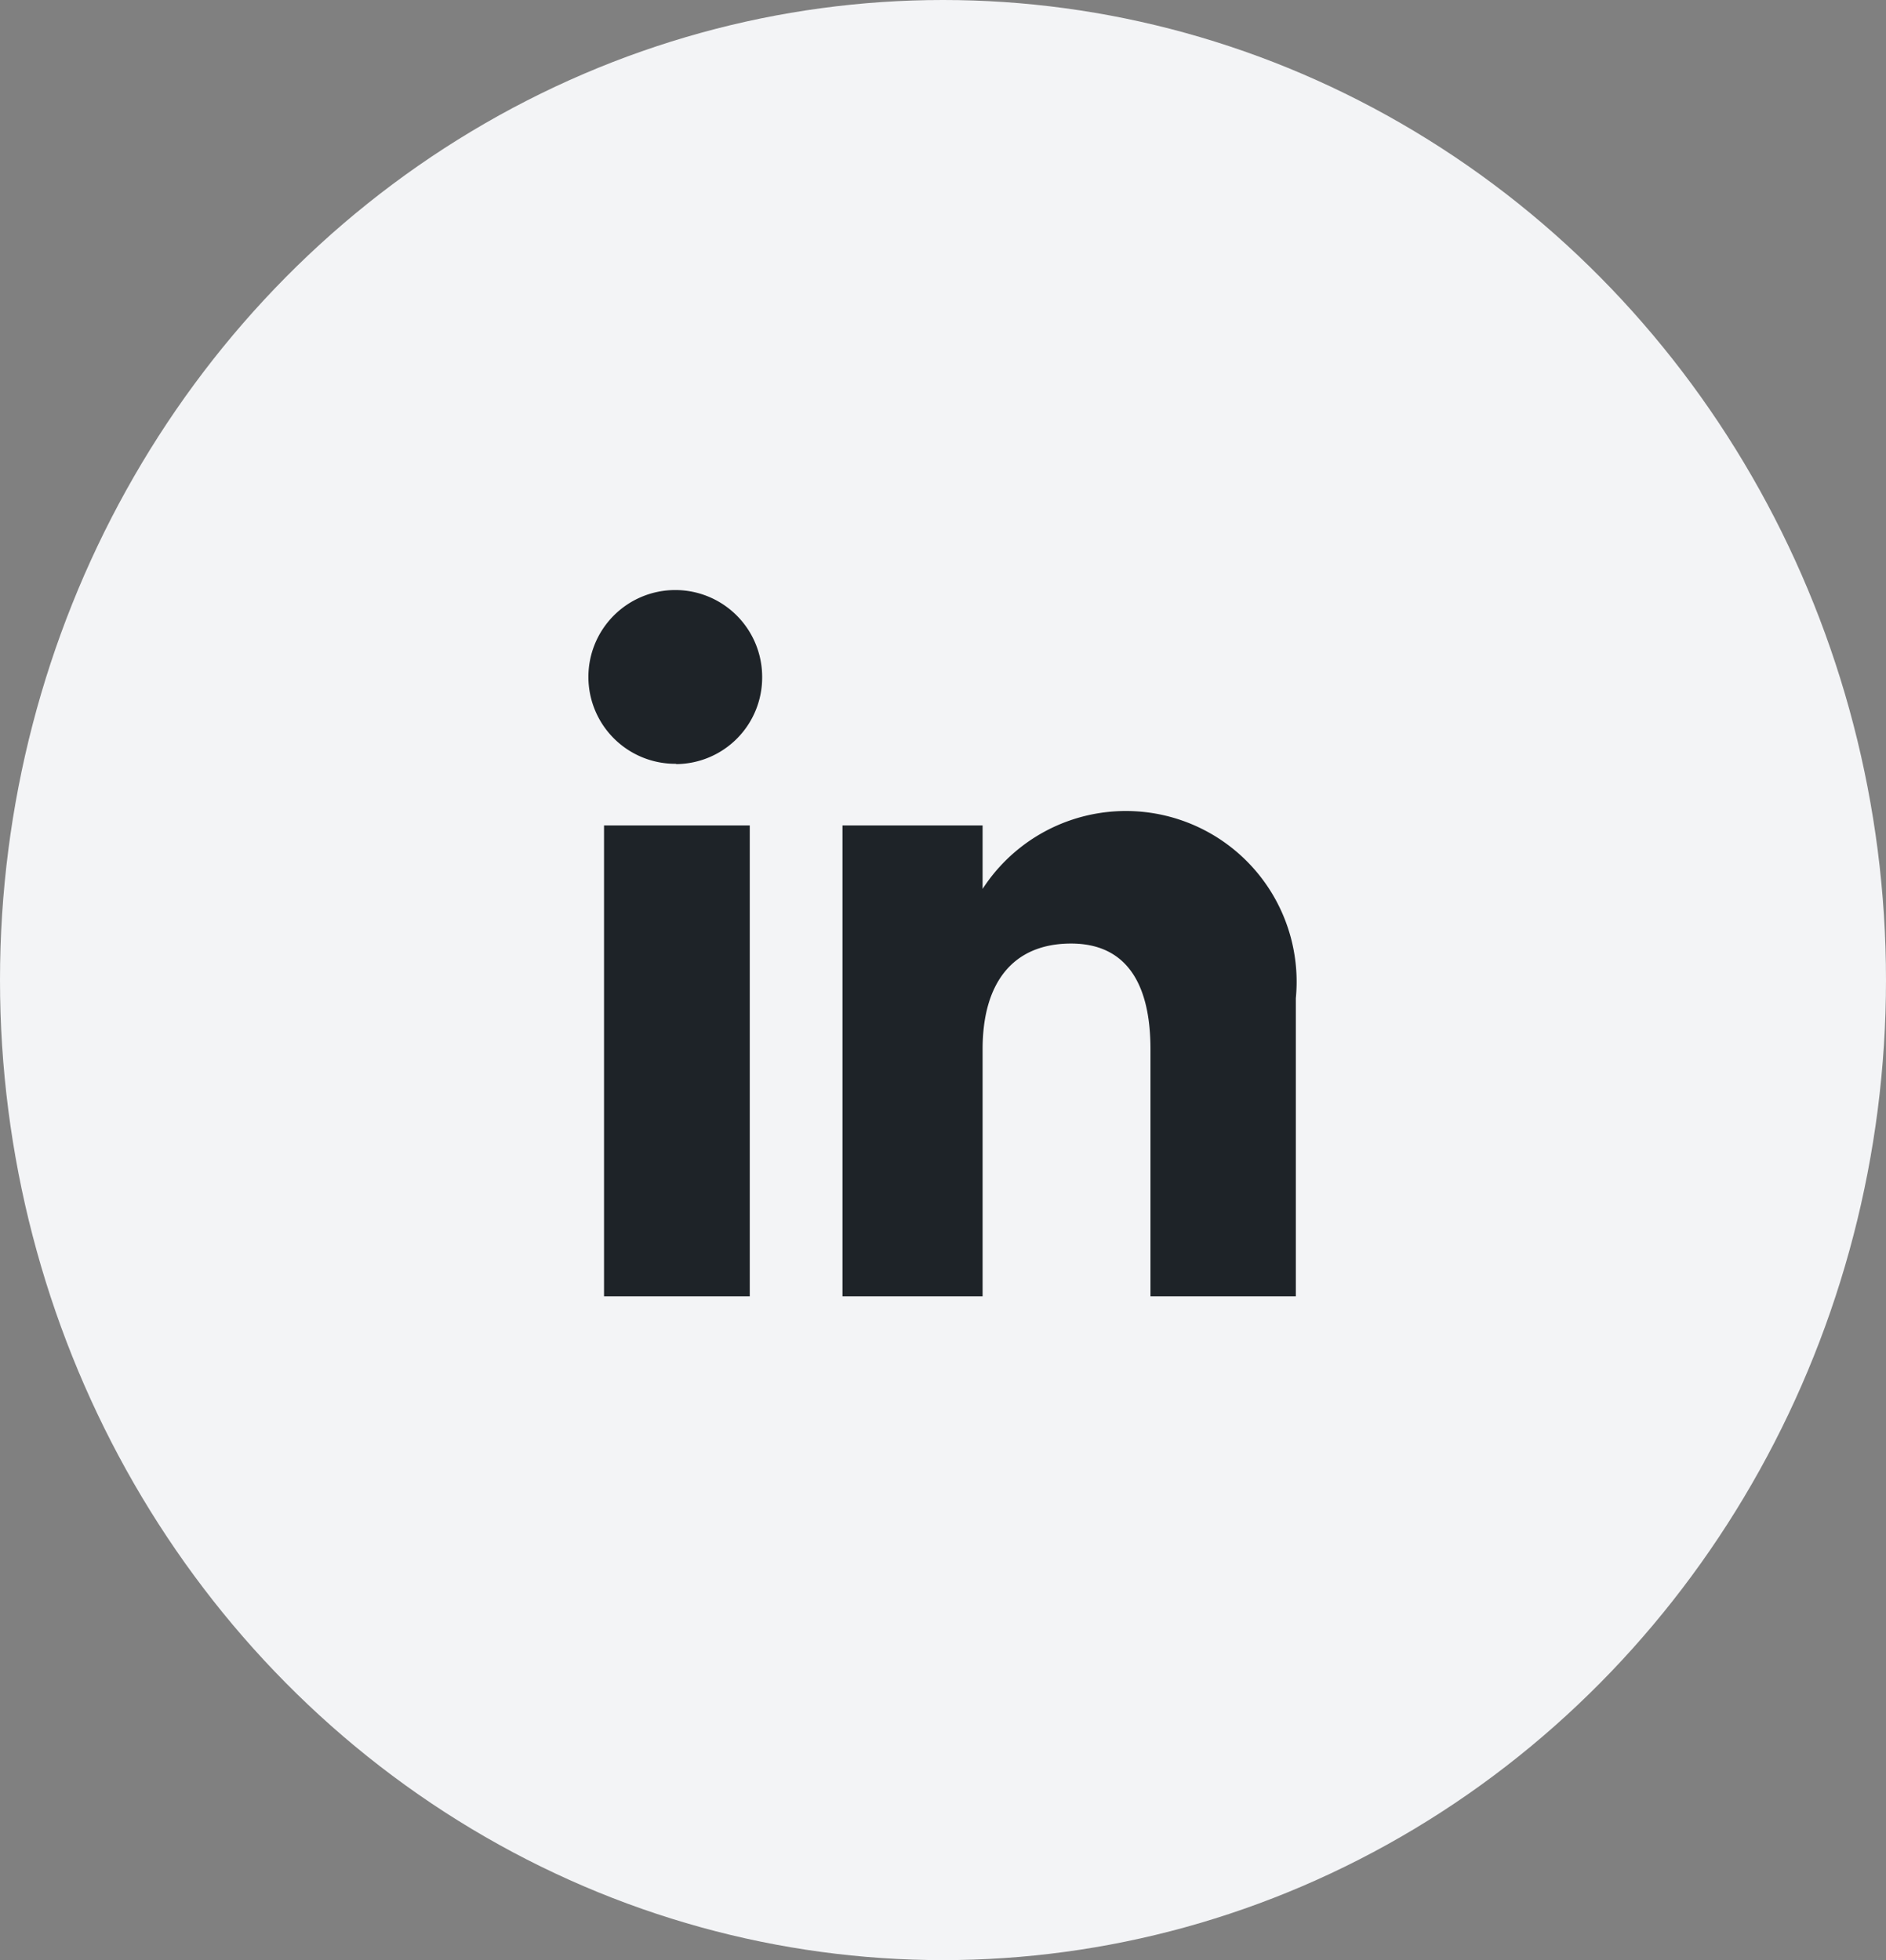
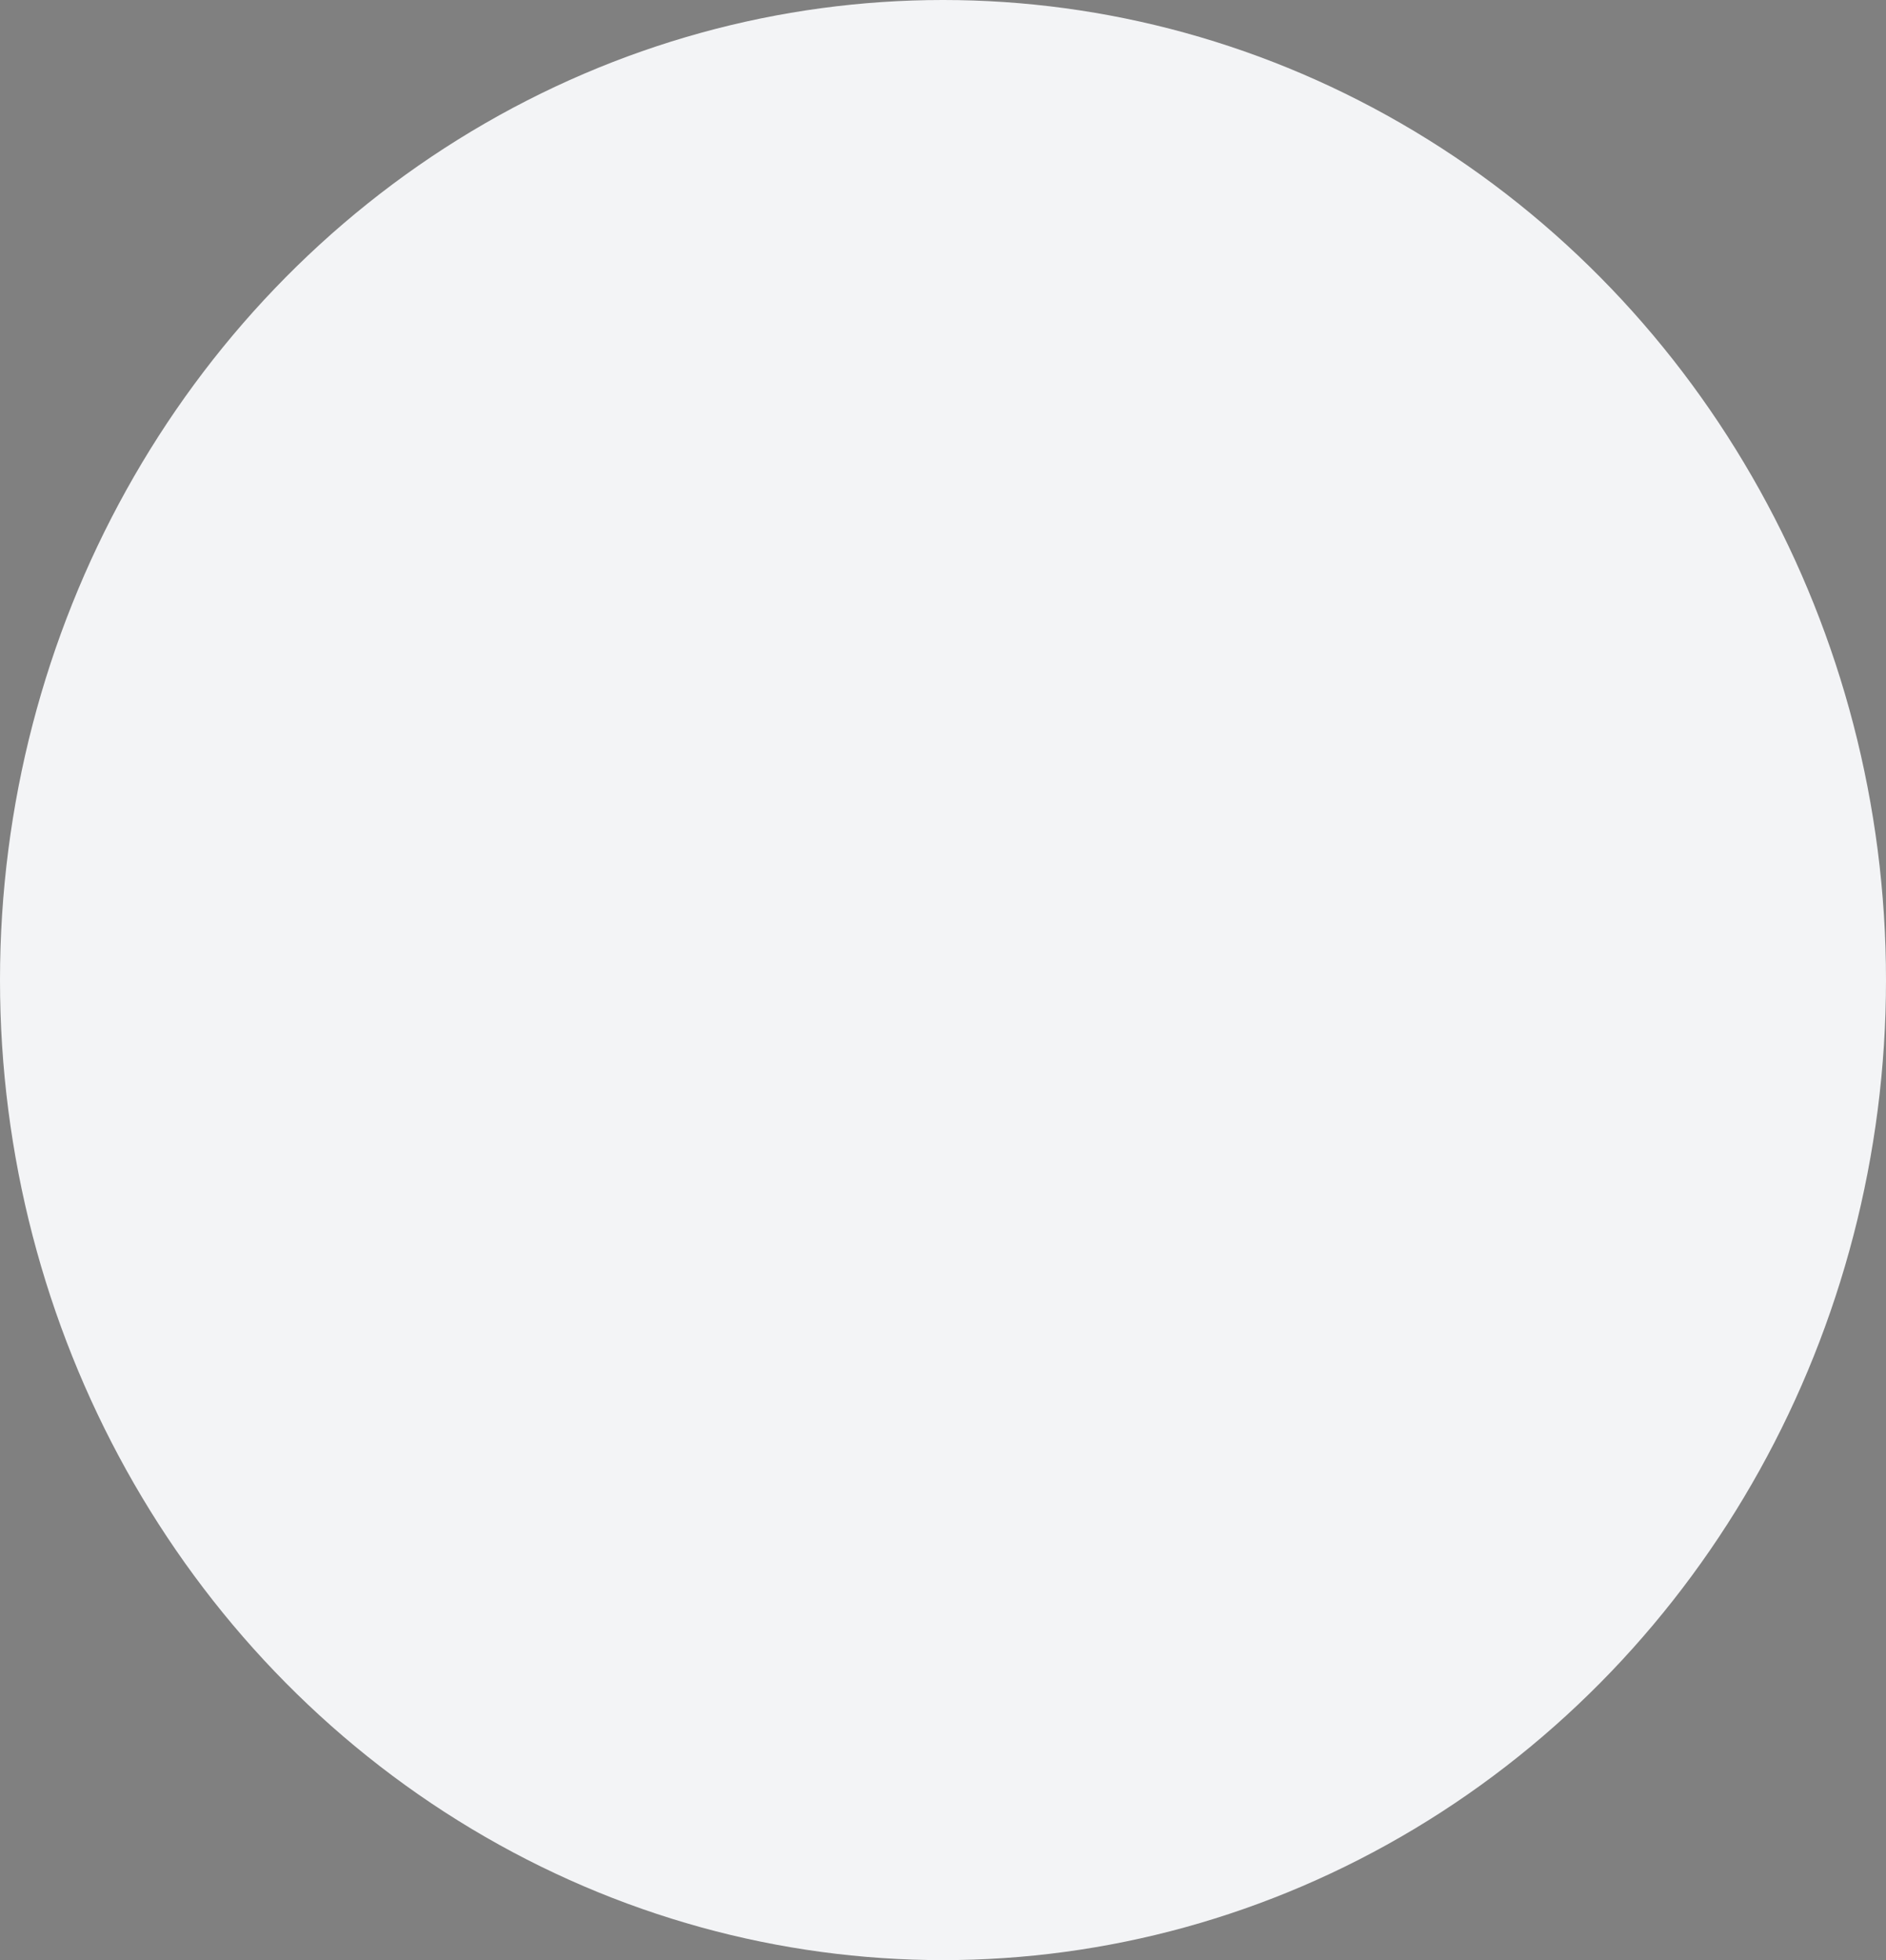
<svg xmlns="http://www.w3.org/2000/svg" width="25.572" height="26.576" viewBox="0 0 25.572 26.576">
  <rect x="0" y="0" width="25.572" height="26.576" fill="#808080" stroke="none" />
  <g id="Group_989" data-name="Group 989" transform="translate(-1342.086)">
    <ellipse id="Ellipse_504" data-name="Ellipse 504" cx="12.786" cy="13.288" rx="12.786" ry="13.288" transform="translate(1342.086)" fill="#f3f4f6" />
-     <path id="Path_796" data-name="Path 796" d="M1352.252,7712.716h-1.976v-6.384h1.976Zm-1-7.22a1.178,1.178,0,1,1,1.168-1.178A1.174,1.174,0,0,1,1351.255,7705.5Zm8.4,7.22h-1.967v-3.351c0-.919-.349-1.432-1.076-1.432-.791,0-1.2.534-1.2,1.432v3.351h-1.9v-6.384h1.9v.86a2.315,2.315,0,0,1,4.247,1.482v4.042Z" transform="translate(0 -7695.14)" fill="#1e2328" />
  </g>
</svg>